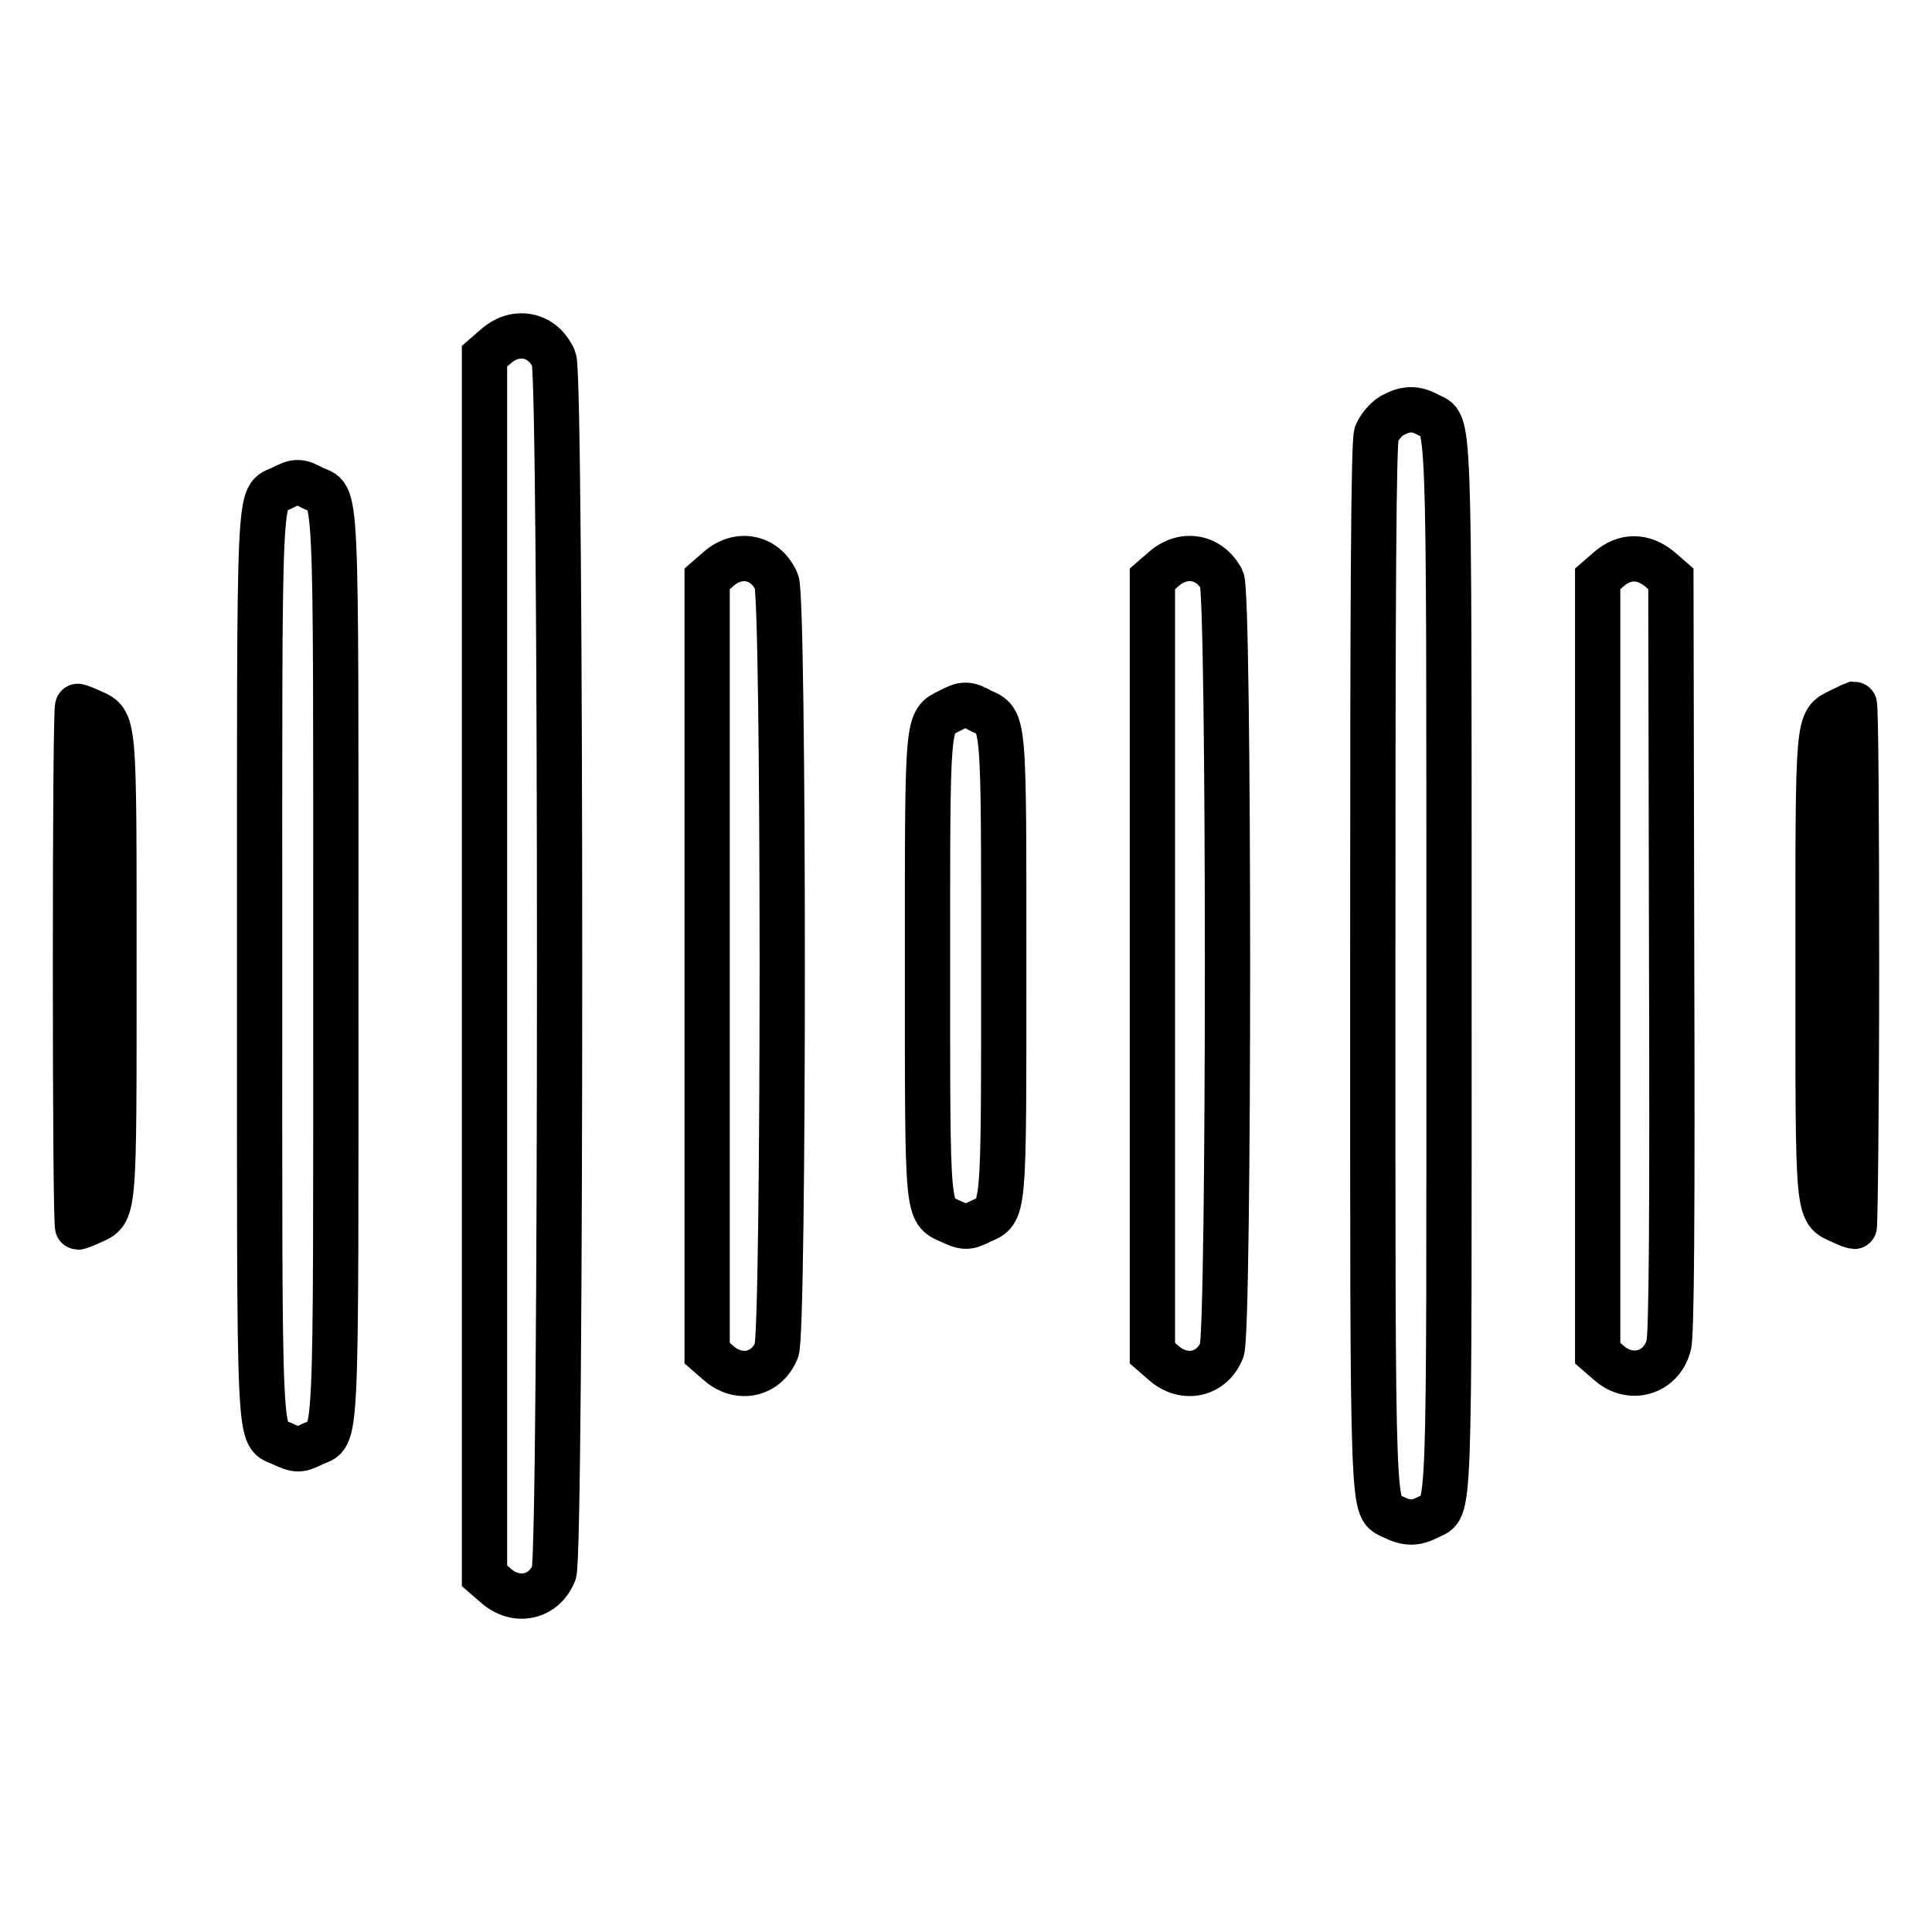
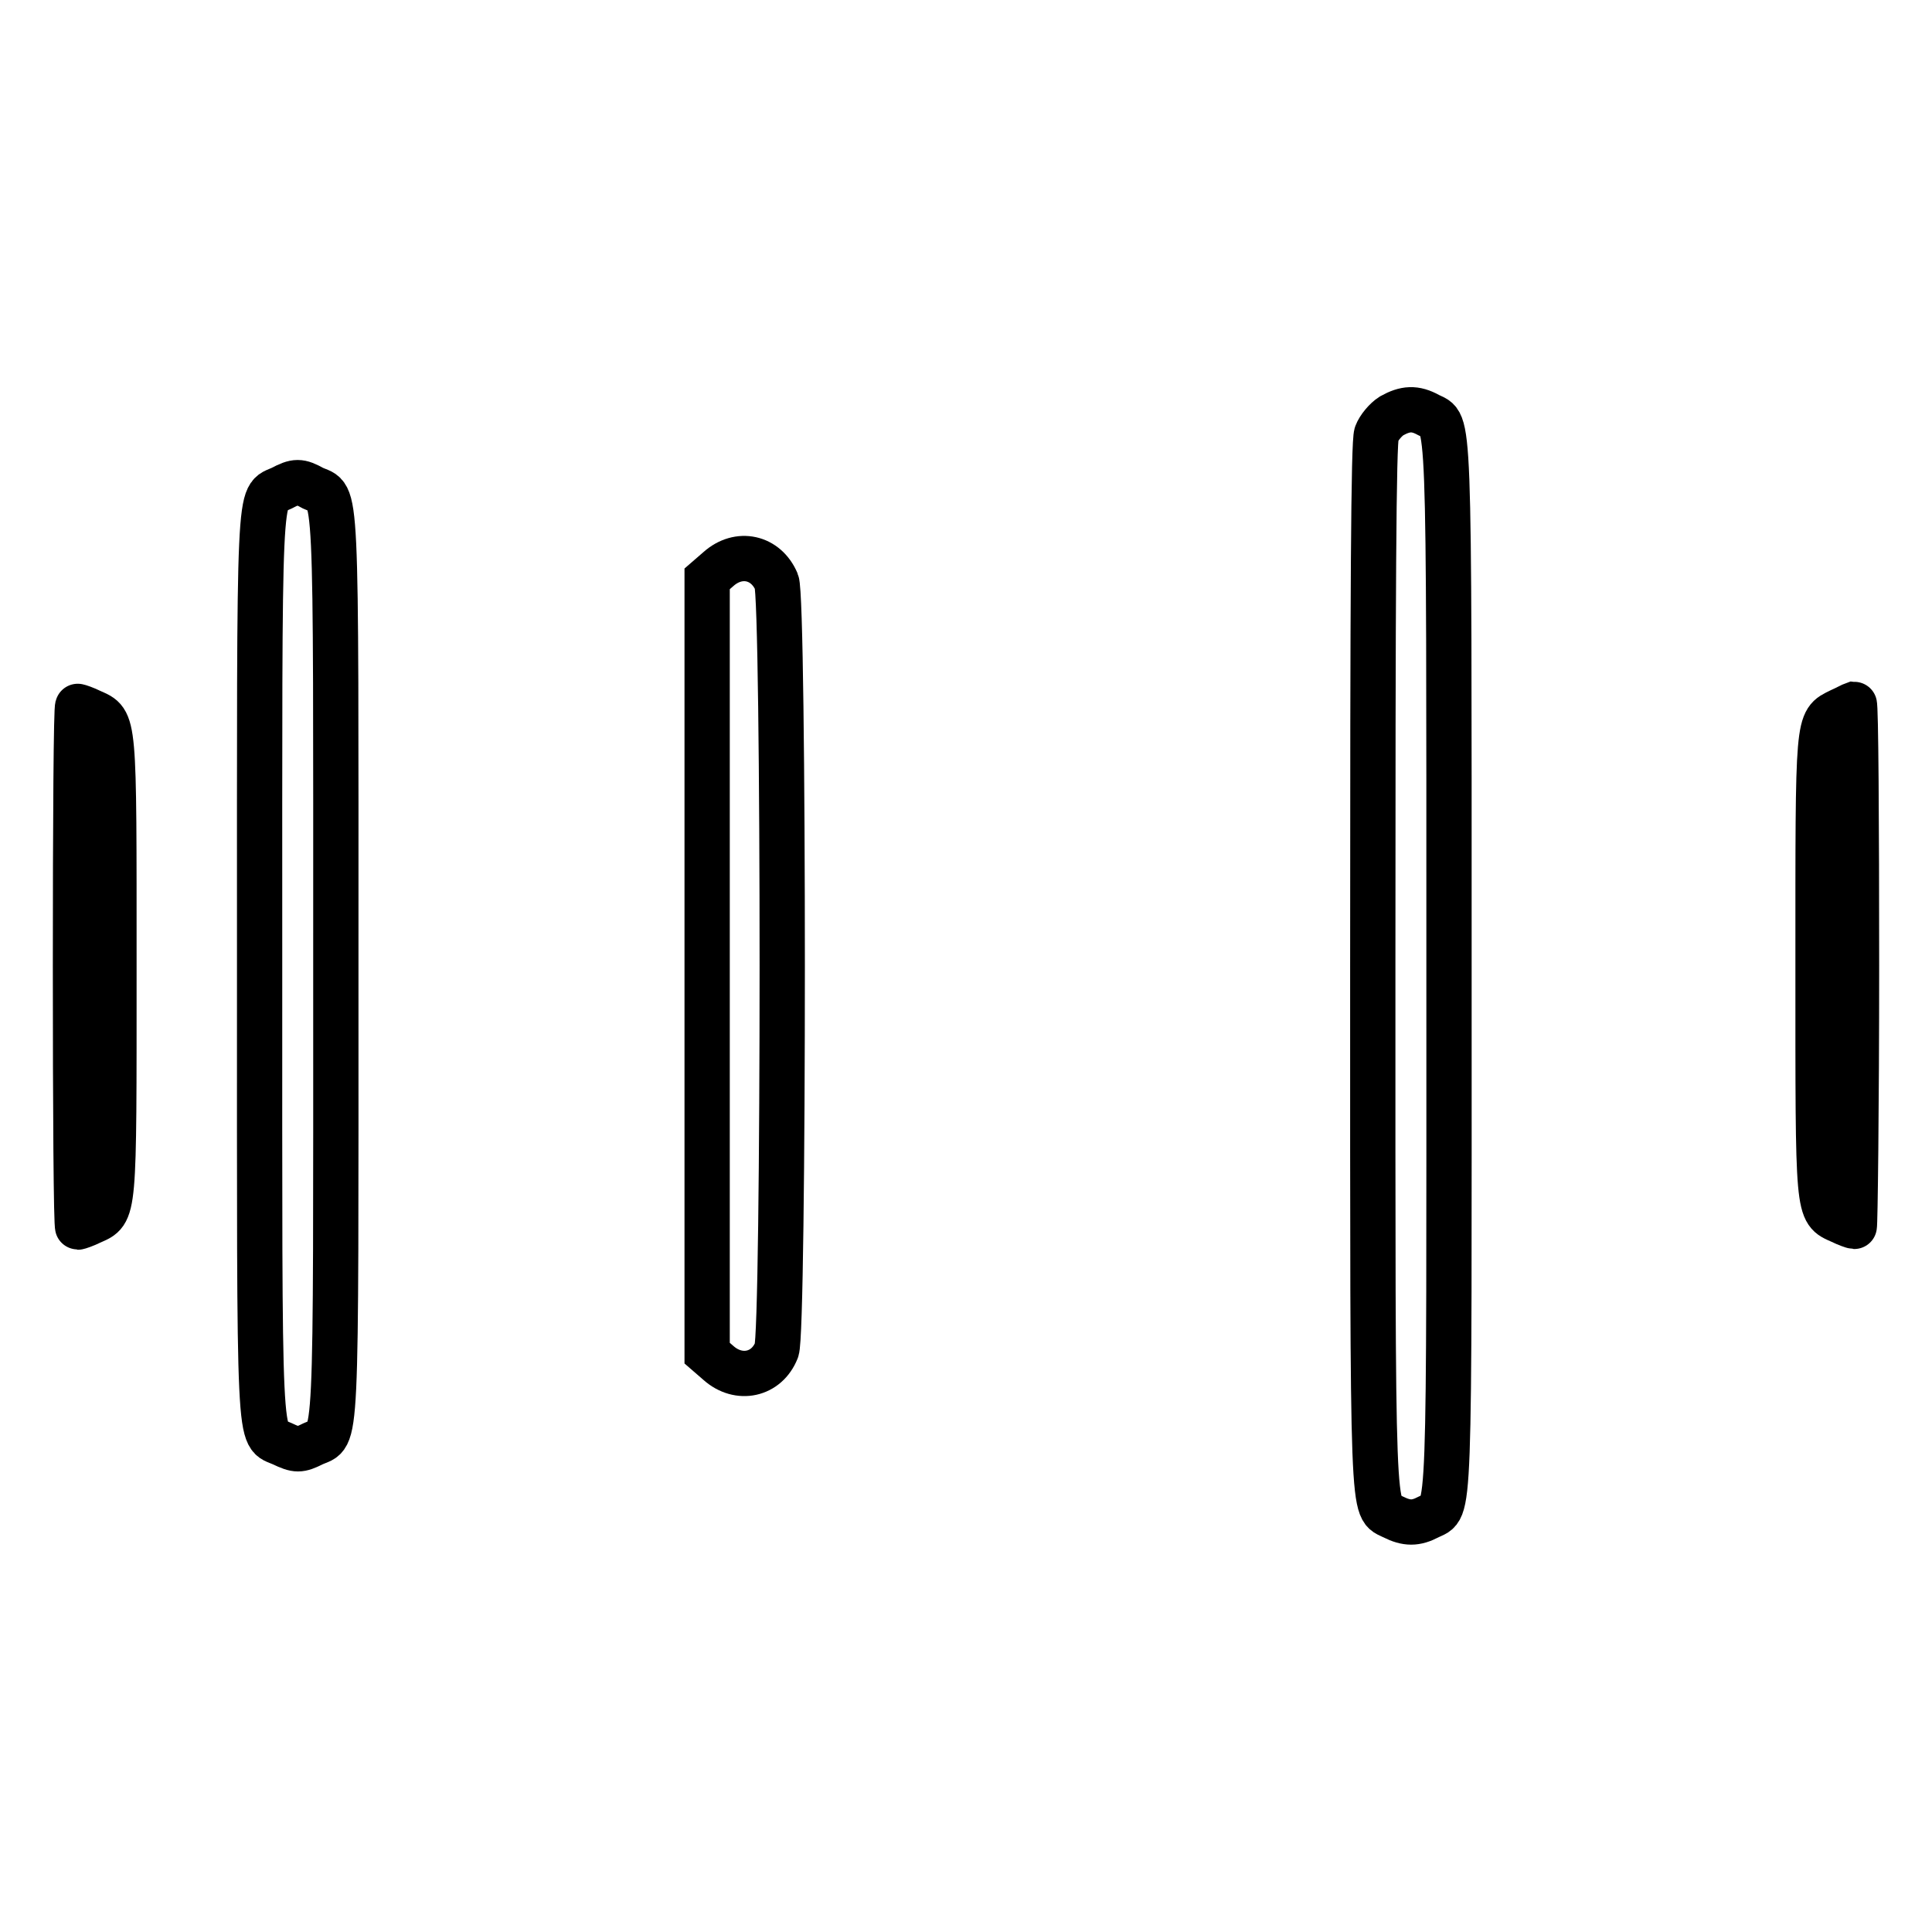
<svg xmlns="http://www.w3.org/2000/svg" version="1.1" x="0px" y="0px" viewBox="0 0 256 256" enable-background="new 0 0 256 256" xml:space="preserve">
  <g>
    <g>
      <g>
-         <path stroke-width="6" fill-opacity="0" stroke="#000000" d="M65.7,45.9l-1.5,1.3V128v80.8l1.5,1.3c2.7,2.4,6.4,1.6,7.7-1.7c1-2.3,1-158.5,0-160.8C72,44.3,68.4,43.5,65.7,45.9z" />
        <path stroke-width="6" fill-opacity="0" stroke="#000000" d="M184.4,55.1c-0.8,0.5-1.7,1.6-2,2.4c-0.4,1.1-0.5,20.4-0.5,70.6c0,75.6-0.1,71.4,2.7,72.9c1.8,0.9,3,0.9,4.7,0c2.9-1.5,2.7,2.7,2.7-73c0-75.7,0.1-71.5-2.7-73C187.5,54,186.2,54.1,184.4,55.1z" />
        <path stroke-width="6" fill-opacity="0" stroke="#000000" d="M37.3,64.7c-3.1,1.5-2.9-2.5-2.9,63.3c0,66-0.2,61.8,3,63.3c1.9,0.9,2.3,0.9,4.1,0c3.2-1.5,3,2.7,3-63.3c0-66,0.2-61.8-3-63.3C39.7,63.7,39.2,63.7,37.3,64.7z" />
        <path stroke-width="6" fill-opacity="0" stroke="#000000" d="M95.2,75.4l-1.5,1.3V128v51.3l1.5,1.3c2.7,2.4,6.4,1.6,7.7-1.7c1-2.3,1-99.5,0-101.8C101.5,73.8,97.9,73,95.2,75.4z" />
-         <path stroke-width="6" fill-opacity="0" stroke="#000000" d="M154.2,75.4l-1.5,1.3V128v51.3l1.5,1.3c2.7,2.4,6.4,1.6,7.7-1.7c1-2.4,1-100.1,0-102.1C160.3,73.7,156.8,73.1,154.2,75.4z" />
-         <path stroke-width="6" fill-opacity="0" stroke="#000000" d="M213.2,75.4l-1.5,1.3V128v51.3l1.5,1.3c2.8,2.5,6.9,1.4,7.9-2.3c0.4-1.2,0.5-17.1,0.4-51.6l-0.1-50l-1.5-1.3C217.7,73.6,215.3,73.6,213.2,75.4z" />
        <path stroke-width="6" fill-opacity="0" stroke="#000000" d="M10,128c0,19,0.1,34.6,0.3,34.6c0.1,0,1-0.3,1.8-0.7c3.1-1.4,3-0.5,3-33.8c0-33.3,0.1-32.4-3-33.8c-0.8-0.4-1.7-0.7-1.8-0.7C10.1,93.4,10,109,10,128z" />
-         <path stroke-width="6" fill-opacity="0" stroke="#000000" d="M125.8,94.2c-3,1.5-2.9,0.6-2.9,33.8c0,33.3-0.1,32.4,3,33.8c1.9,0.9,2.3,0.9,4.1,0c3.1-1.4,3-0.5,3-33.8s0.1-32.4-3-33.8C128.2,93.2,127.7,93.2,125.8,94.2z" />
        <path stroke-width="6" fill-opacity="0" stroke="#000000" d="M243.8,94.2c-3,1.5-2.9,0.6-2.9,33.8c0,33.3-0.1,32.4,3,33.8c0.8,0.4,1.7,0.7,1.8,0.7c0.1,0,0.3-15.6,0.3-34.6c0-19-0.1-34.6-0.3-34.6C245.4,93.4,244.7,93.8,243.8,94.2z" />
      </g>
    </g>
  </g>
</svg>